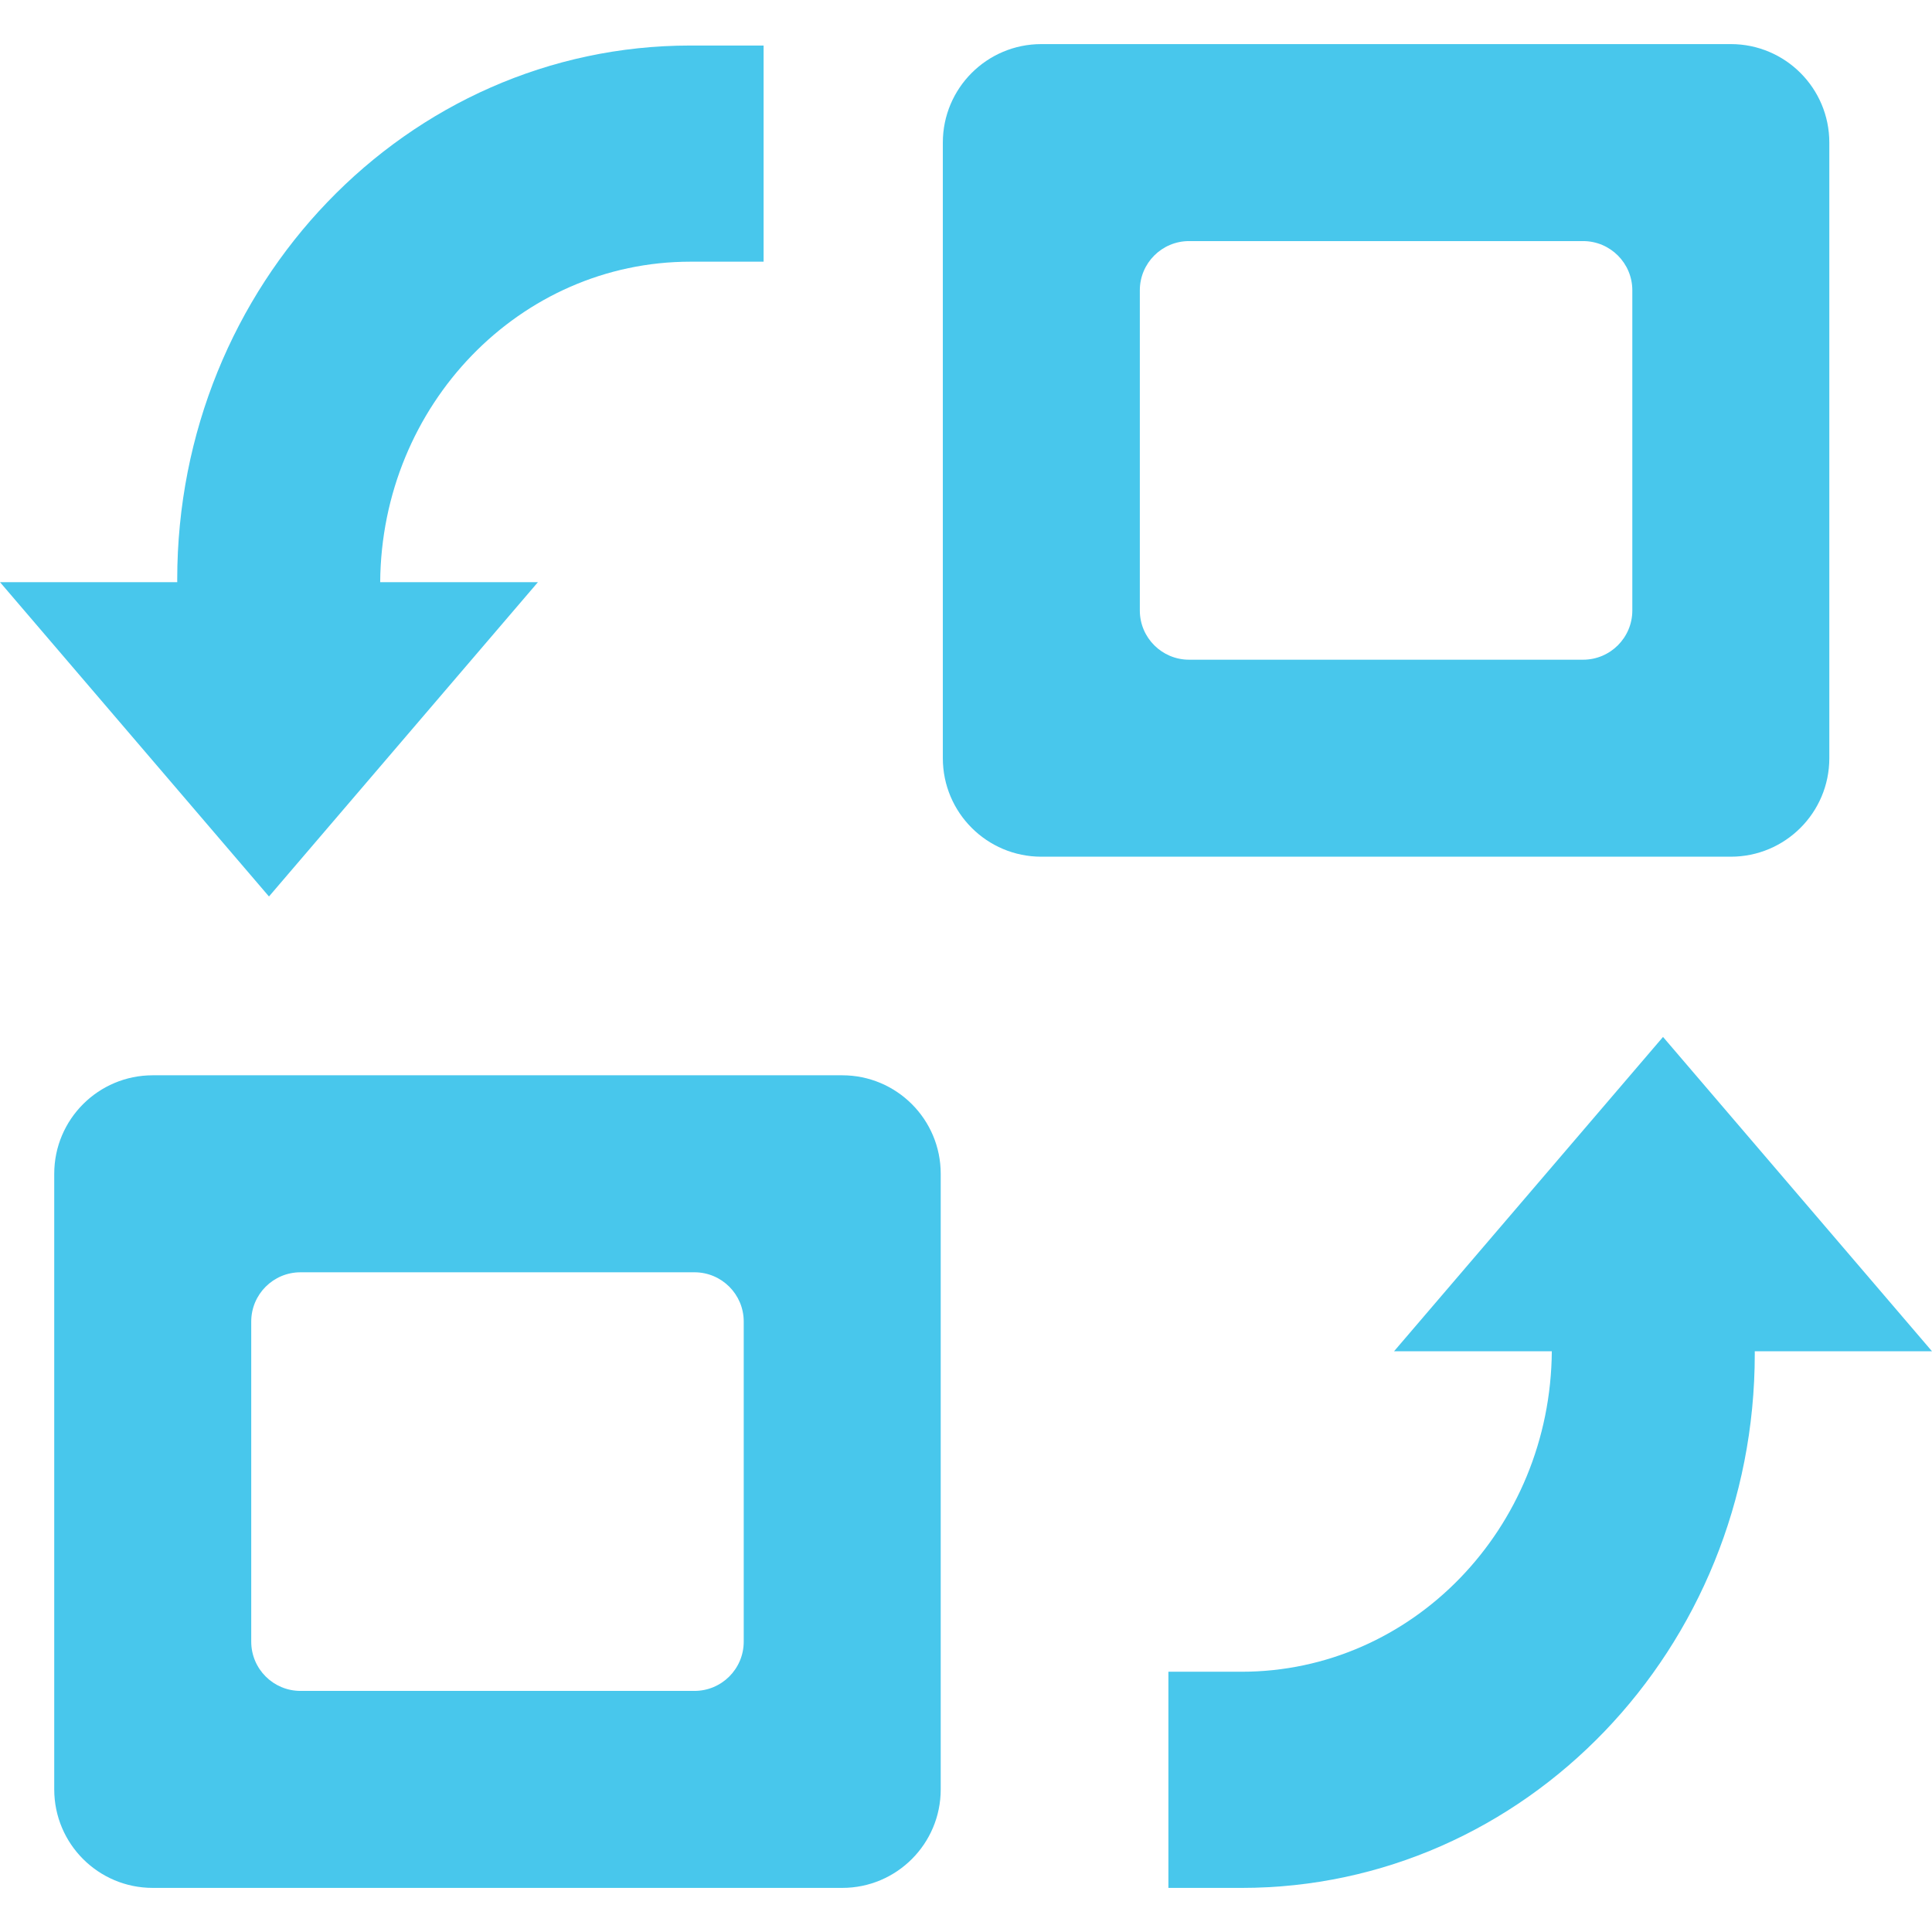
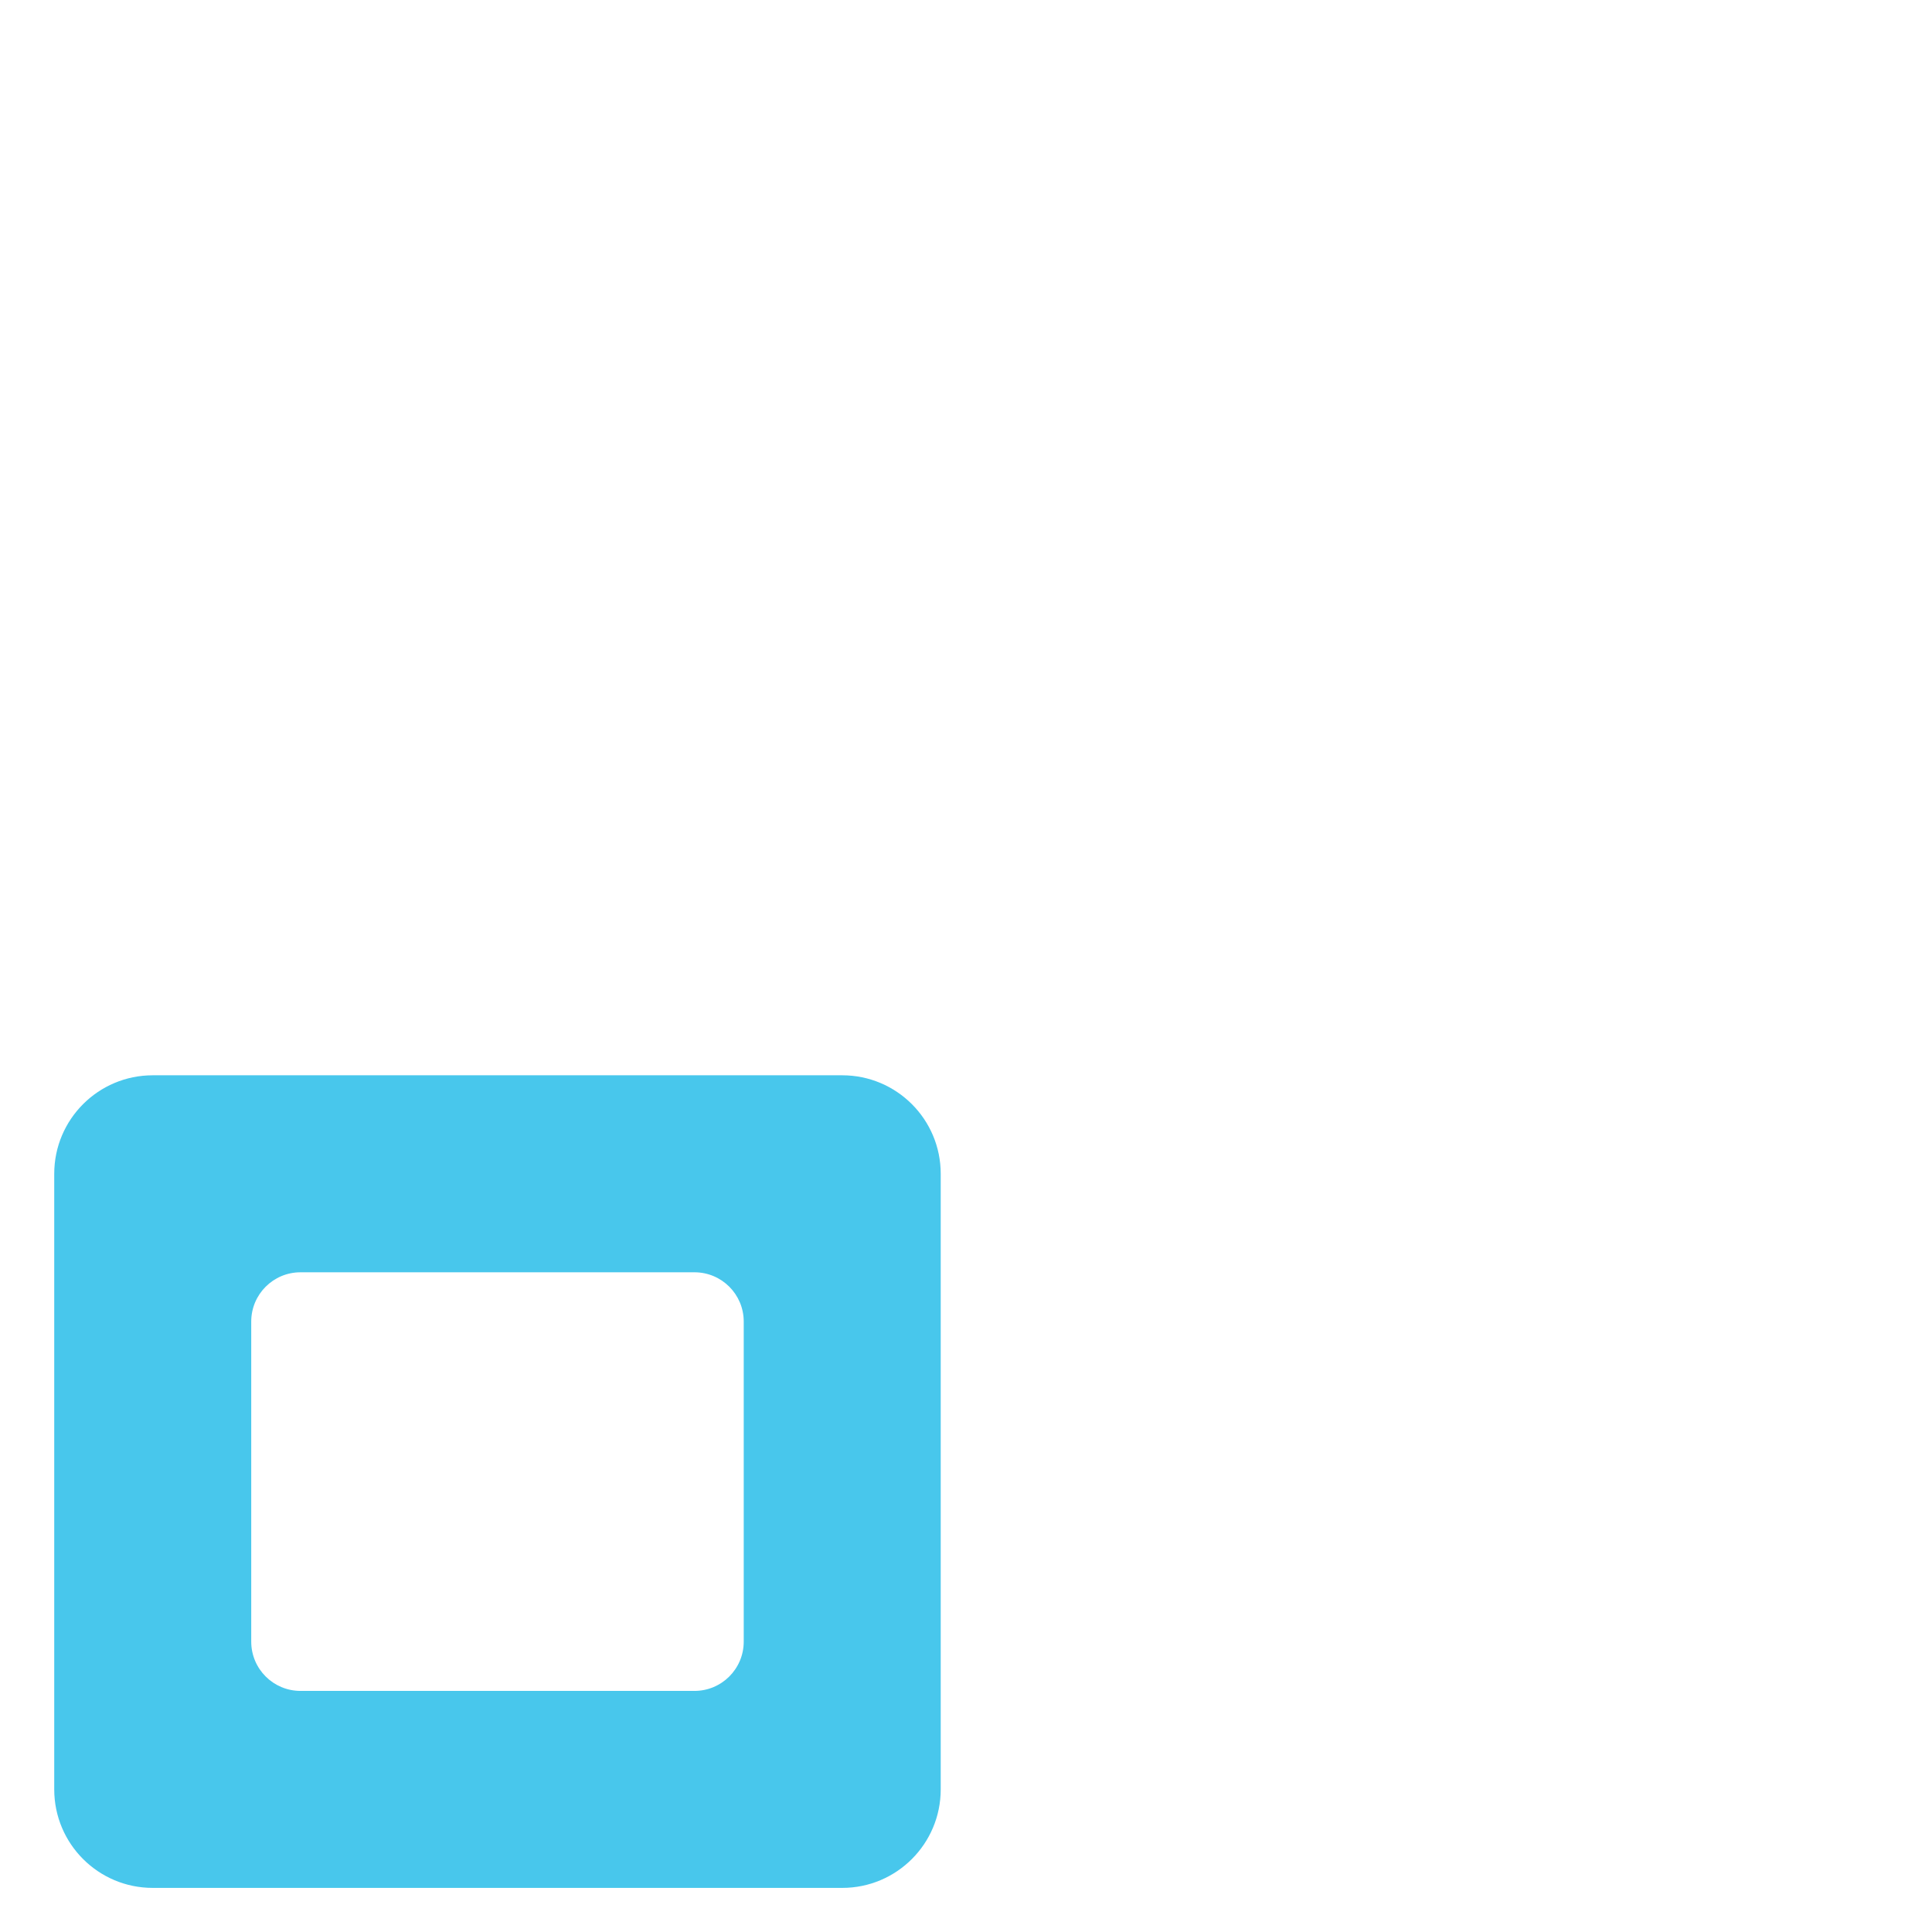
<svg xmlns="http://www.w3.org/2000/svg" t="1542042136777" class="icon" style="" viewBox="0 0 1024 1024" version="1.1" p-id="2161" width="200" height="200">
  <defs>
    <style type="text/css" />
  </defs>
-   <path d="M969.577 401.865l0-326.291c0-28.832-23.374-52.203-52.207-52.203l-365.445 0c-28.832 0-52.205 23.371-52.205 52.203l0 326.291c0 28.831 23.373 52.203 52.205 52.203l365.445 0c28.832 0.002 52.207-23.371 52.207-52.203zm-104.412-78.31c0 14.417-11.688 26.103-26.105 26.103l-208.825 0c-14.415 0-26.103-11.686-26.103-26.103l0-169.671c0-14.417 11.686-26.103 26.103-26.103l208.825 0c14.417 0 26.105 11.686 26.105 26.103l0 169.671z" p-id="2162" fill="#48c7ec" />
  <path d="M446.398 569.927l-365.448 0c-28.832 0-52.205 23.373-52.205 52.207l0 326.288c0 28.832 23.373 52.205 52.205 52.205l365.445 0c28.832 0 52.203-23.373 52.203-52.205l0.002-326.288c0-28.834-23.373-52.207-52.203-52.207zm-52.208 300.187c0 14.417-11.686 26.103-26.103 26.103l-208.825 0c-14.417 0-26.103-11.686-26.103-26.103l0-169.671c0-14.415 11.686-26.102 26.103-26.102l208.825-0.002c14.417 0 26.103 11.688 26.103 26.103l0 169.671z" p-id="2163" fill="#48c7ec" />
-   <path d="M142.562 475.158l142.564-166.606-83.617 0c0.684-93.925 74.027-169.852 164.433-169.852l38.78 0 0-114.57-38.78 0c-150.227 0-272.011 126.749-272.011 283.104 0 0.442 0.008 0.881 0.016 1.321l-93.948-0.002 142.562 166.604z" p-id="2164" fill="#48c7ec" />
-   <path d="M1024 716.204l-142.564-166.603-142.565 166.603 83.62 0c-0.686 93.926-74.029 169.854-164.435 169.854l-38.778 0 0 114.573 38.78 0c150.227 0 272.009-126.751 272.009-283.107 0-0.44-0.008-0.879-0.015-1.32l93.948 0z" p-id="2165" fill="#48c7ec" />
</svg>